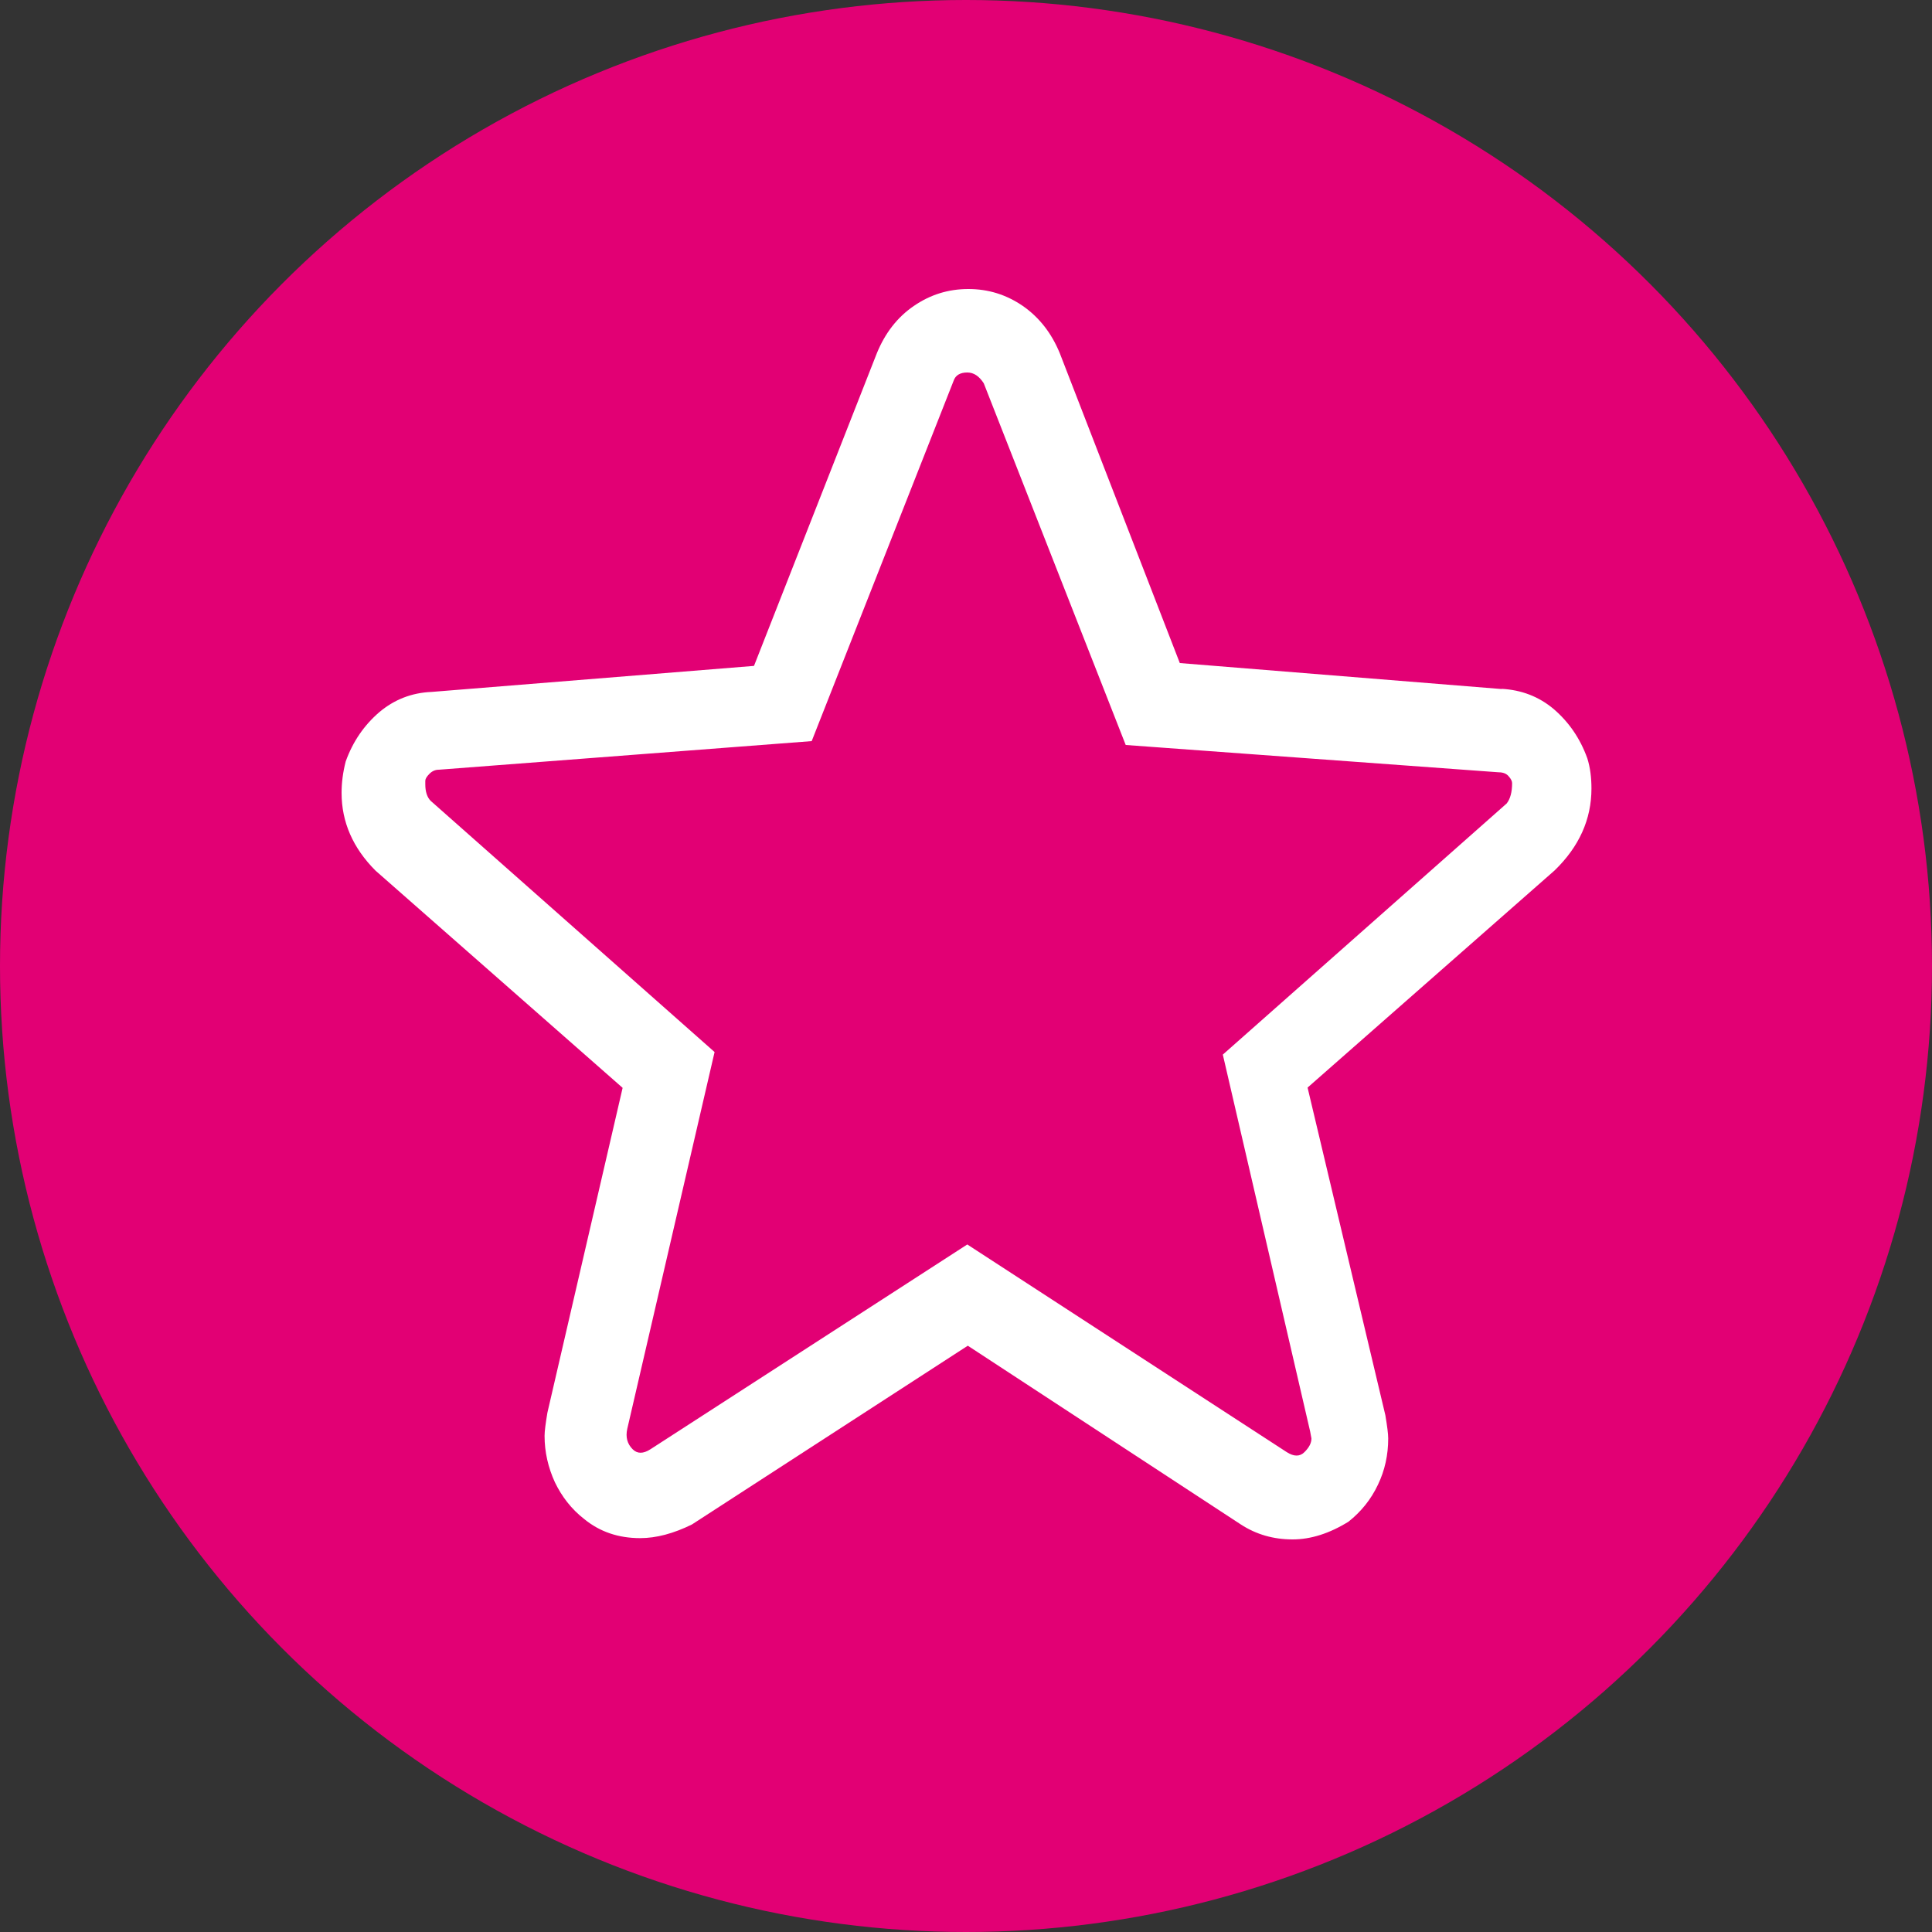
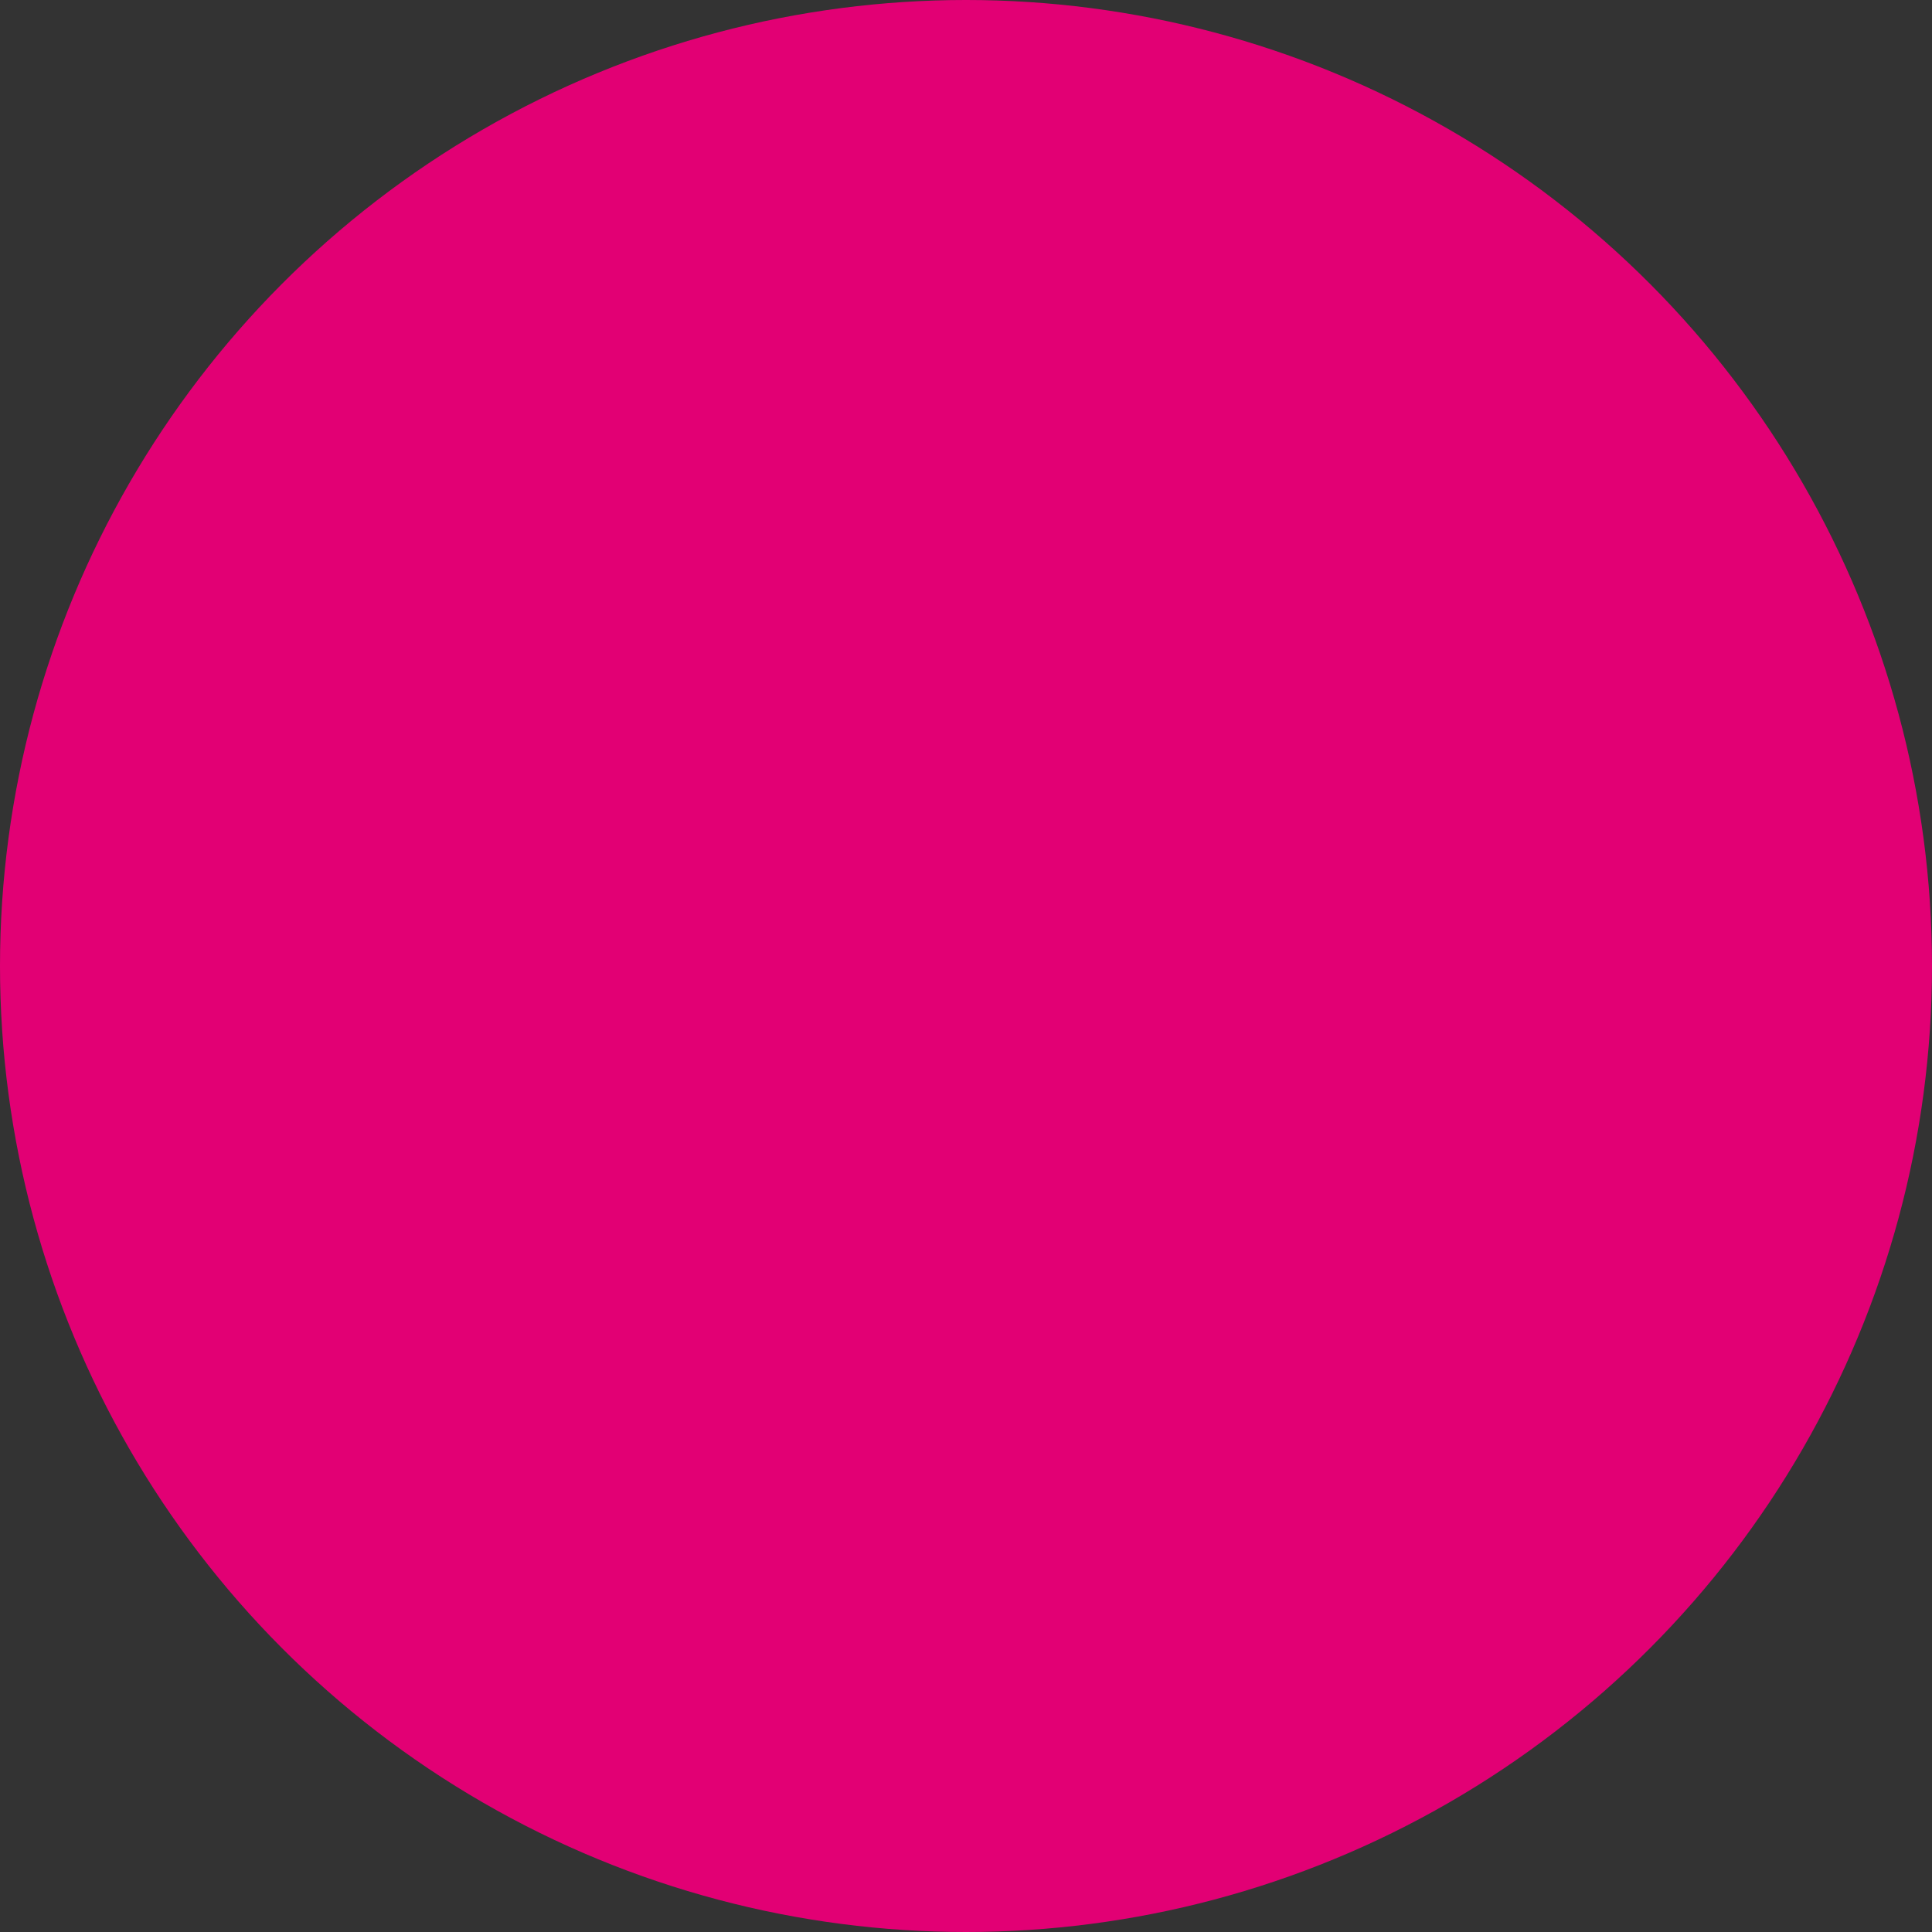
<svg xmlns="http://www.w3.org/2000/svg" id="Layer_3" data-name="Layer 3" viewBox="0 0 75 75">
  <rect x="0" y="0" width="75" height="75" fill="#333333" stroke="none" />
  <defs>
    <style>
      .cls-1 {
        isolation: isolate;
      }

      .cls-2 {
        fill: #fff;
      }

      .cls-3 {
        fill: #e20074;
      }
    </style>
  </defs>
  <g class="cls-1">
    <circle class="cls-3" cx="37.5" cy="37.5" r="37.5" />
  </g>
-   <path class="cls-2" d="M58.28,26.74c.78.04,1.46.3,2.04.79.58.5,1.02,1.13,1.3,1.91.11.35.16.74.16,1.17,0,1.2-.48,2.26-1.43,3.18l-9.59,8.43,3.02,12.72c.07.42.11.72.11.9,0,.64-.13,1.24-.4,1.8-.27.57-.65,1.04-1.14,1.43-.74.46-1.47.69-2.17.69-.74,0-1.41-.19-2.01-.58l-10.6-6.94-10.71,6.94c-.71.35-1.38.53-2.01.53-.85,0-1.57-.25-2.17-.74-.5-.39-.87-.87-1.14-1.43-.26-.57-.4-1.17-.4-1.8,0-.18.04-.48.11-.9l2.92-12.61-9.59-8.43c-.88-.88-1.32-1.89-1.32-3.02,0-.39.05-.79.16-1.22.28-.78.72-1.41,1.3-1.91.58-.49,1.26-.76,2.04-.79l12.51-1.01,4.77-12.14c.32-.78.79-1.39,1.43-1.83.64-.44,1.34-.66,2.12-.66s1.48.22,2.12.66c.63.44,1.11,1.05,1.43,1.83l4.66,12.03,12.51,1.01ZM16.51,30.45c0,.28.07.5.21.64l11.02,9.75-3.39,14.63c-.07.32,0,.58.21.79.18.18.41.18.69,0l12.3-7.95,12.4,8.06c.28.18.51.18.69,0,.18-.18.27-.35.27-.53l-.05-.27-3.39-14.63,11.02-9.75c.14-.18.21-.44.21-.79,0-.07-.04-.16-.13-.26-.09-.11-.22-.16-.4-.16l-14.47-1.06-5.51-14.04c-.18-.28-.39-.42-.64-.42-.28,0-.46.11-.53.32l-5.51,13.99-14.47,1.11c-.14,0-.26.05-.37.16-.11.11-.16.2-.16.27v.16Z" />
</svg>